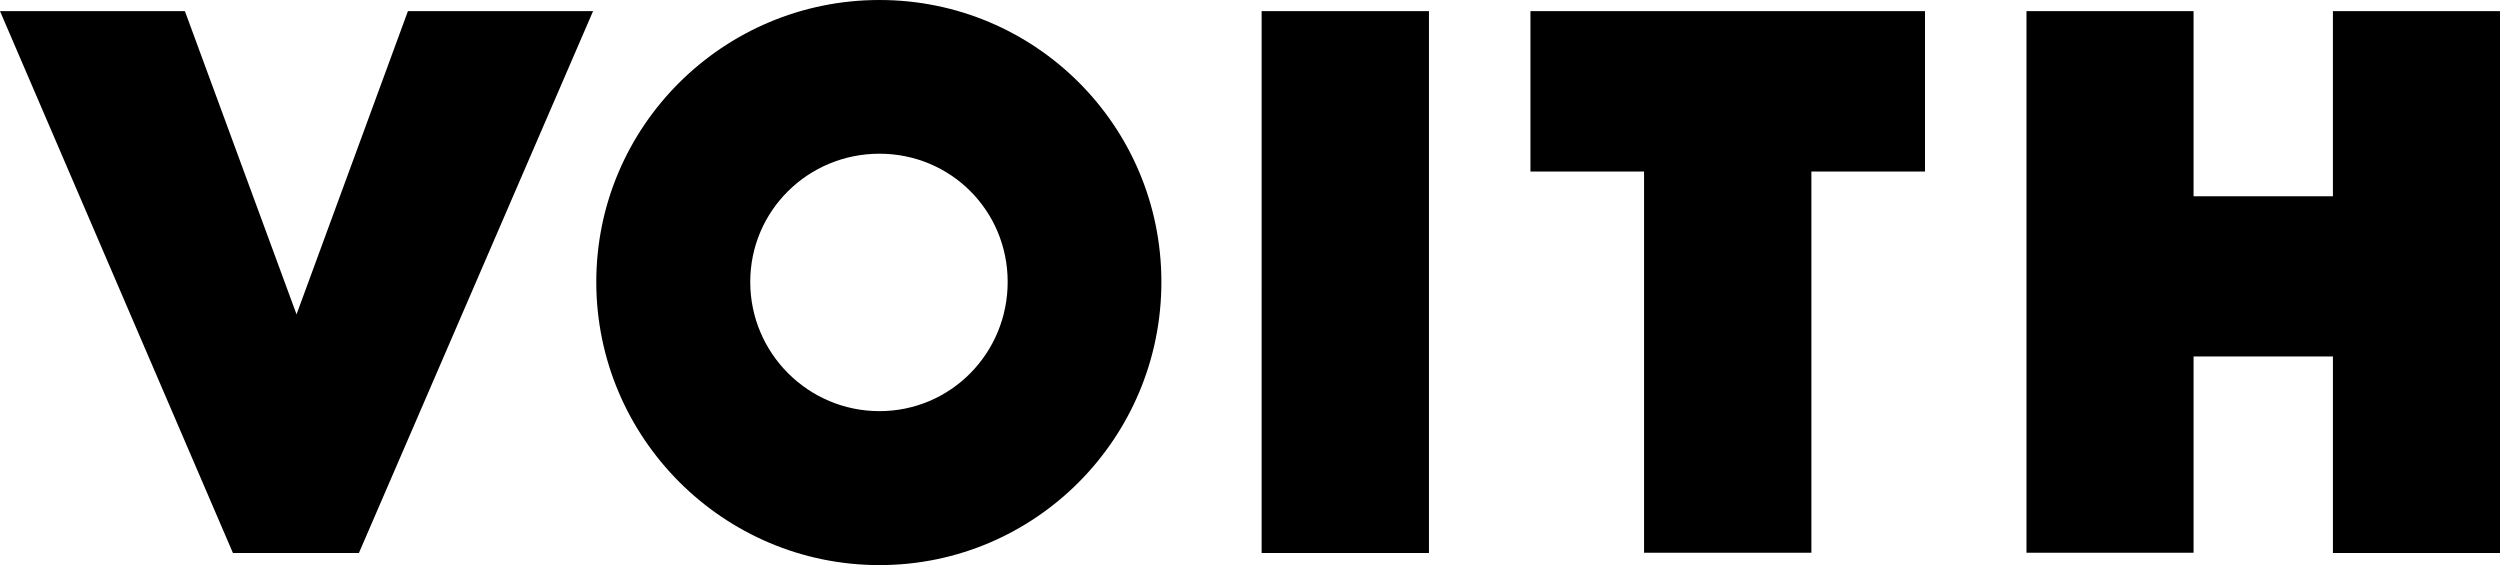
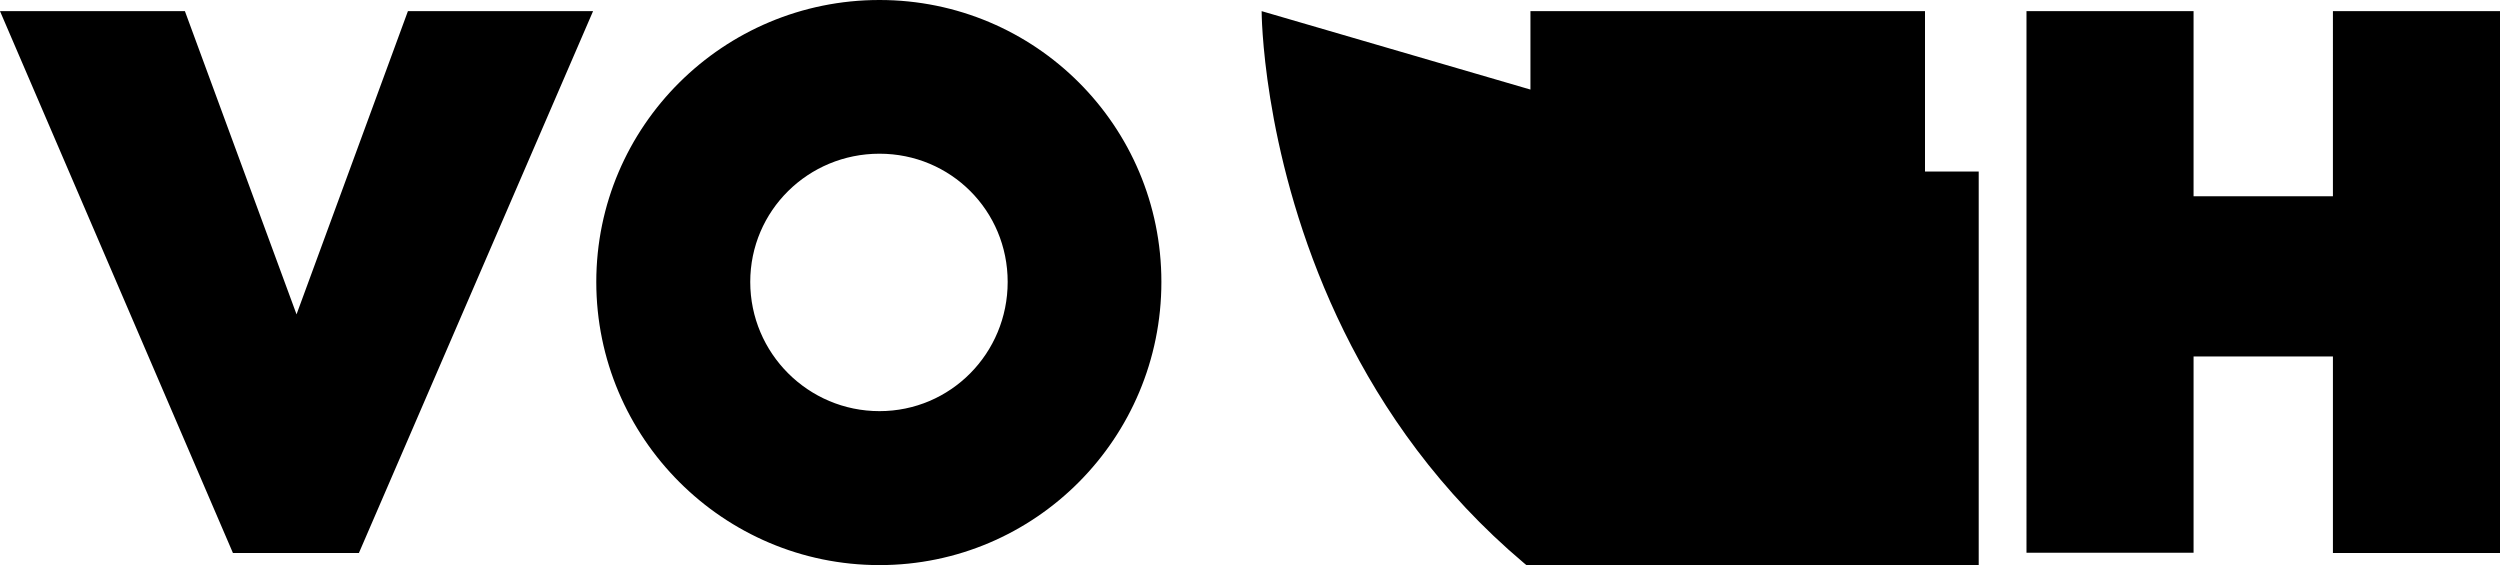
<svg xmlns="http://www.w3.org/2000/svg" id="svg22692" x="0px" y="0px" viewBox="0 0 1010 228.3" style="enable-background:new 0 0 1010 228.3;" xml:space="preserve">
-   <path id="path22582" d="M942.5,223.3v-79.3h-56.3v79.3h-67.5V4.5h67.5v74.8h56.3V4.5h67.5v218.9H942.5z M731.8,69.3v154h-67.6v-154 h-45.9V4.5h159.4v64.8H731.8L731.8,69.3z M509.7,4.5h33.7h33.9v218.9h-67.6C509.7,223.3,509.7,4.5,509.7,4.5z M407.1,113.9 c0,28.8-23,52.2-51.8,52.2c-28.8,0-52.2-23.4-52.2-52.2s23.4-51.8,52.2-51.8C384.1,62.1,407.1,85.1,407.1,113.9 M469.2,113.9 C469.2,50.9,418.3,0,355.3,0c-63,0-114.4,50.9-114.4,113.9s51.3,114.4,114.4,114.4C418.3,228.3,469.2,177,469.2,113.9 M164.8,4.5 l-45,122.5L74.7,4.5H0l94.1,218.9H145L239.6,4.5C239.6,4.5,164.8,4.5,164.8,4.5z" />
+   <path id="path22582" d="M942.5,223.3v-79.3h-56.3v79.3h-67.5V4.5h67.5v74.8h56.3V4.5h67.5v218.9H942.5z M731.8,69.3v154h-67.6v-154 h-45.9V4.5h159.4v64.8H731.8L731.8,69.3z h33.7h33.9v218.9h-67.6C509.7,223.3,509.7,4.5,509.7,4.5z M407.1,113.9 c0,28.8-23,52.2-51.8,52.2c-28.8,0-52.2-23.4-52.2-52.2s23.4-51.8,52.2-51.8C384.1,62.1,407.1,85.1,407.1,113.9 M469.2,113.9 C469.2,50.9,418.3,0,355.3,0c-63,0-114.4,50.9-114.4,113.9s51.3,114.4,114.4,114.4C418.3,228.3,469.2,177,469.2,113.9 M164.8,4.5 l-45,122.5L74.7,4.5H0l94.1,218.9H145L239.6,4.5C239.6,4.5,164.8,4.5,164.8,4.5z" />
</svg>